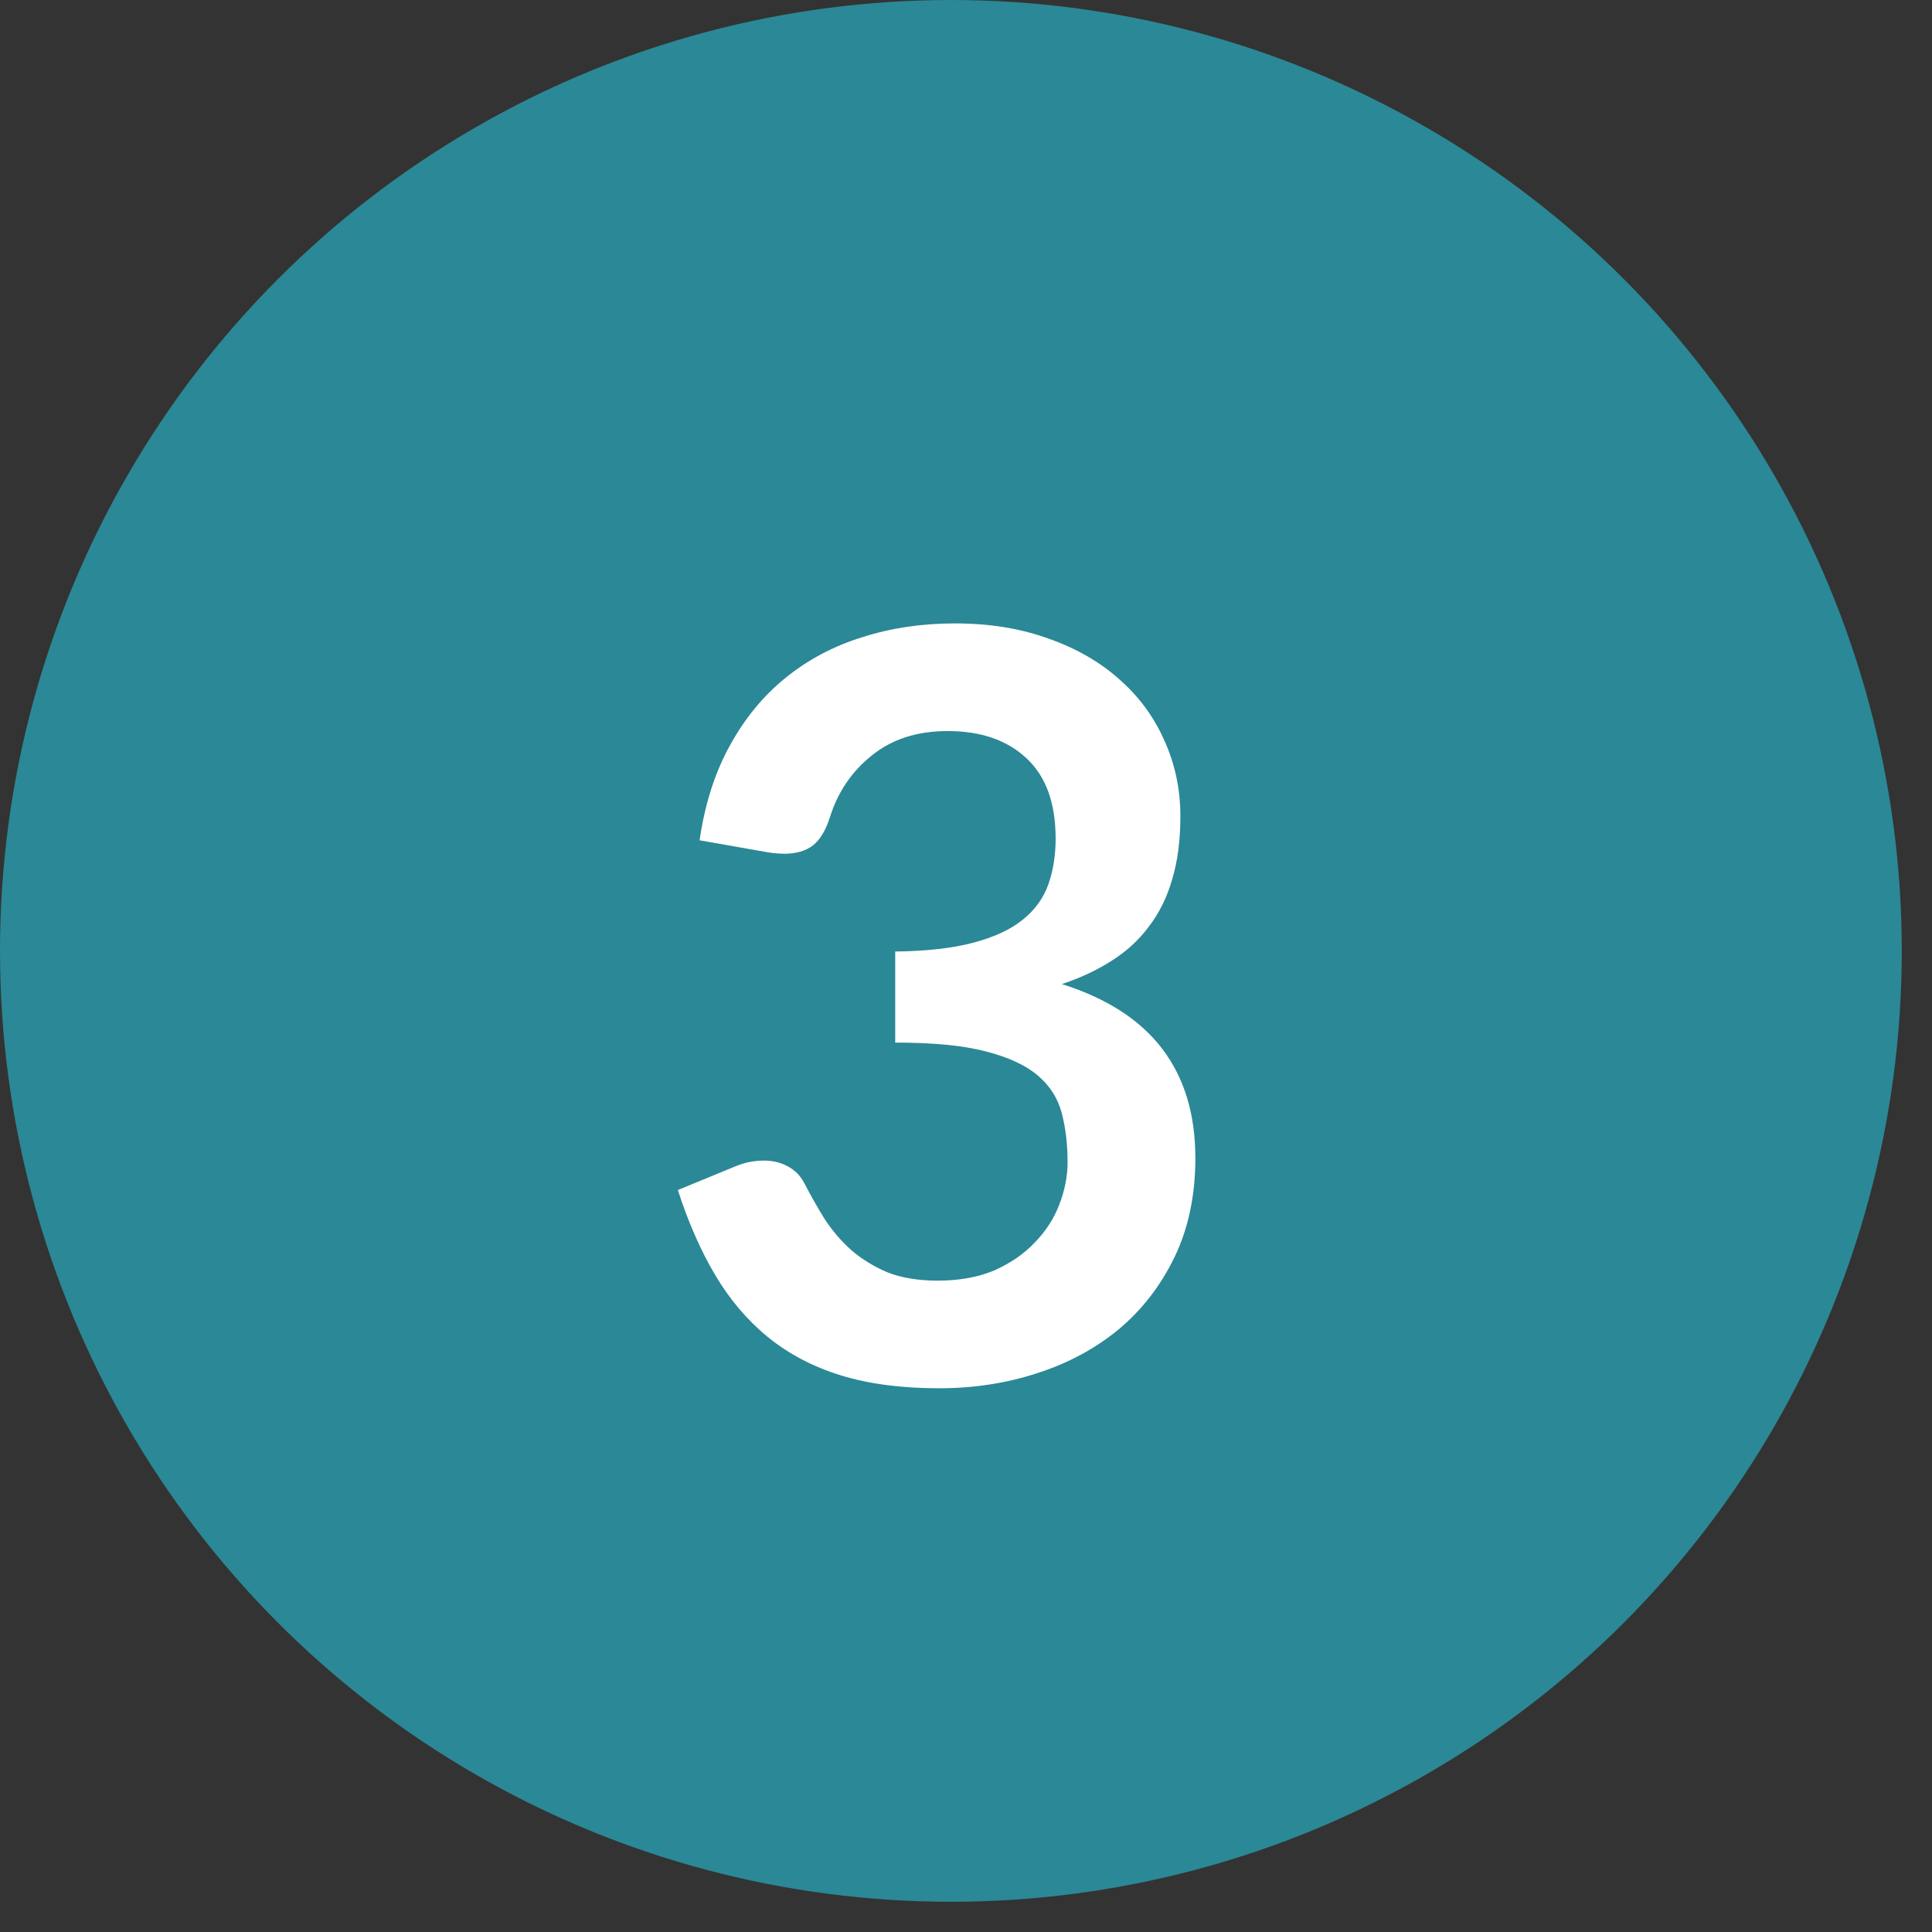
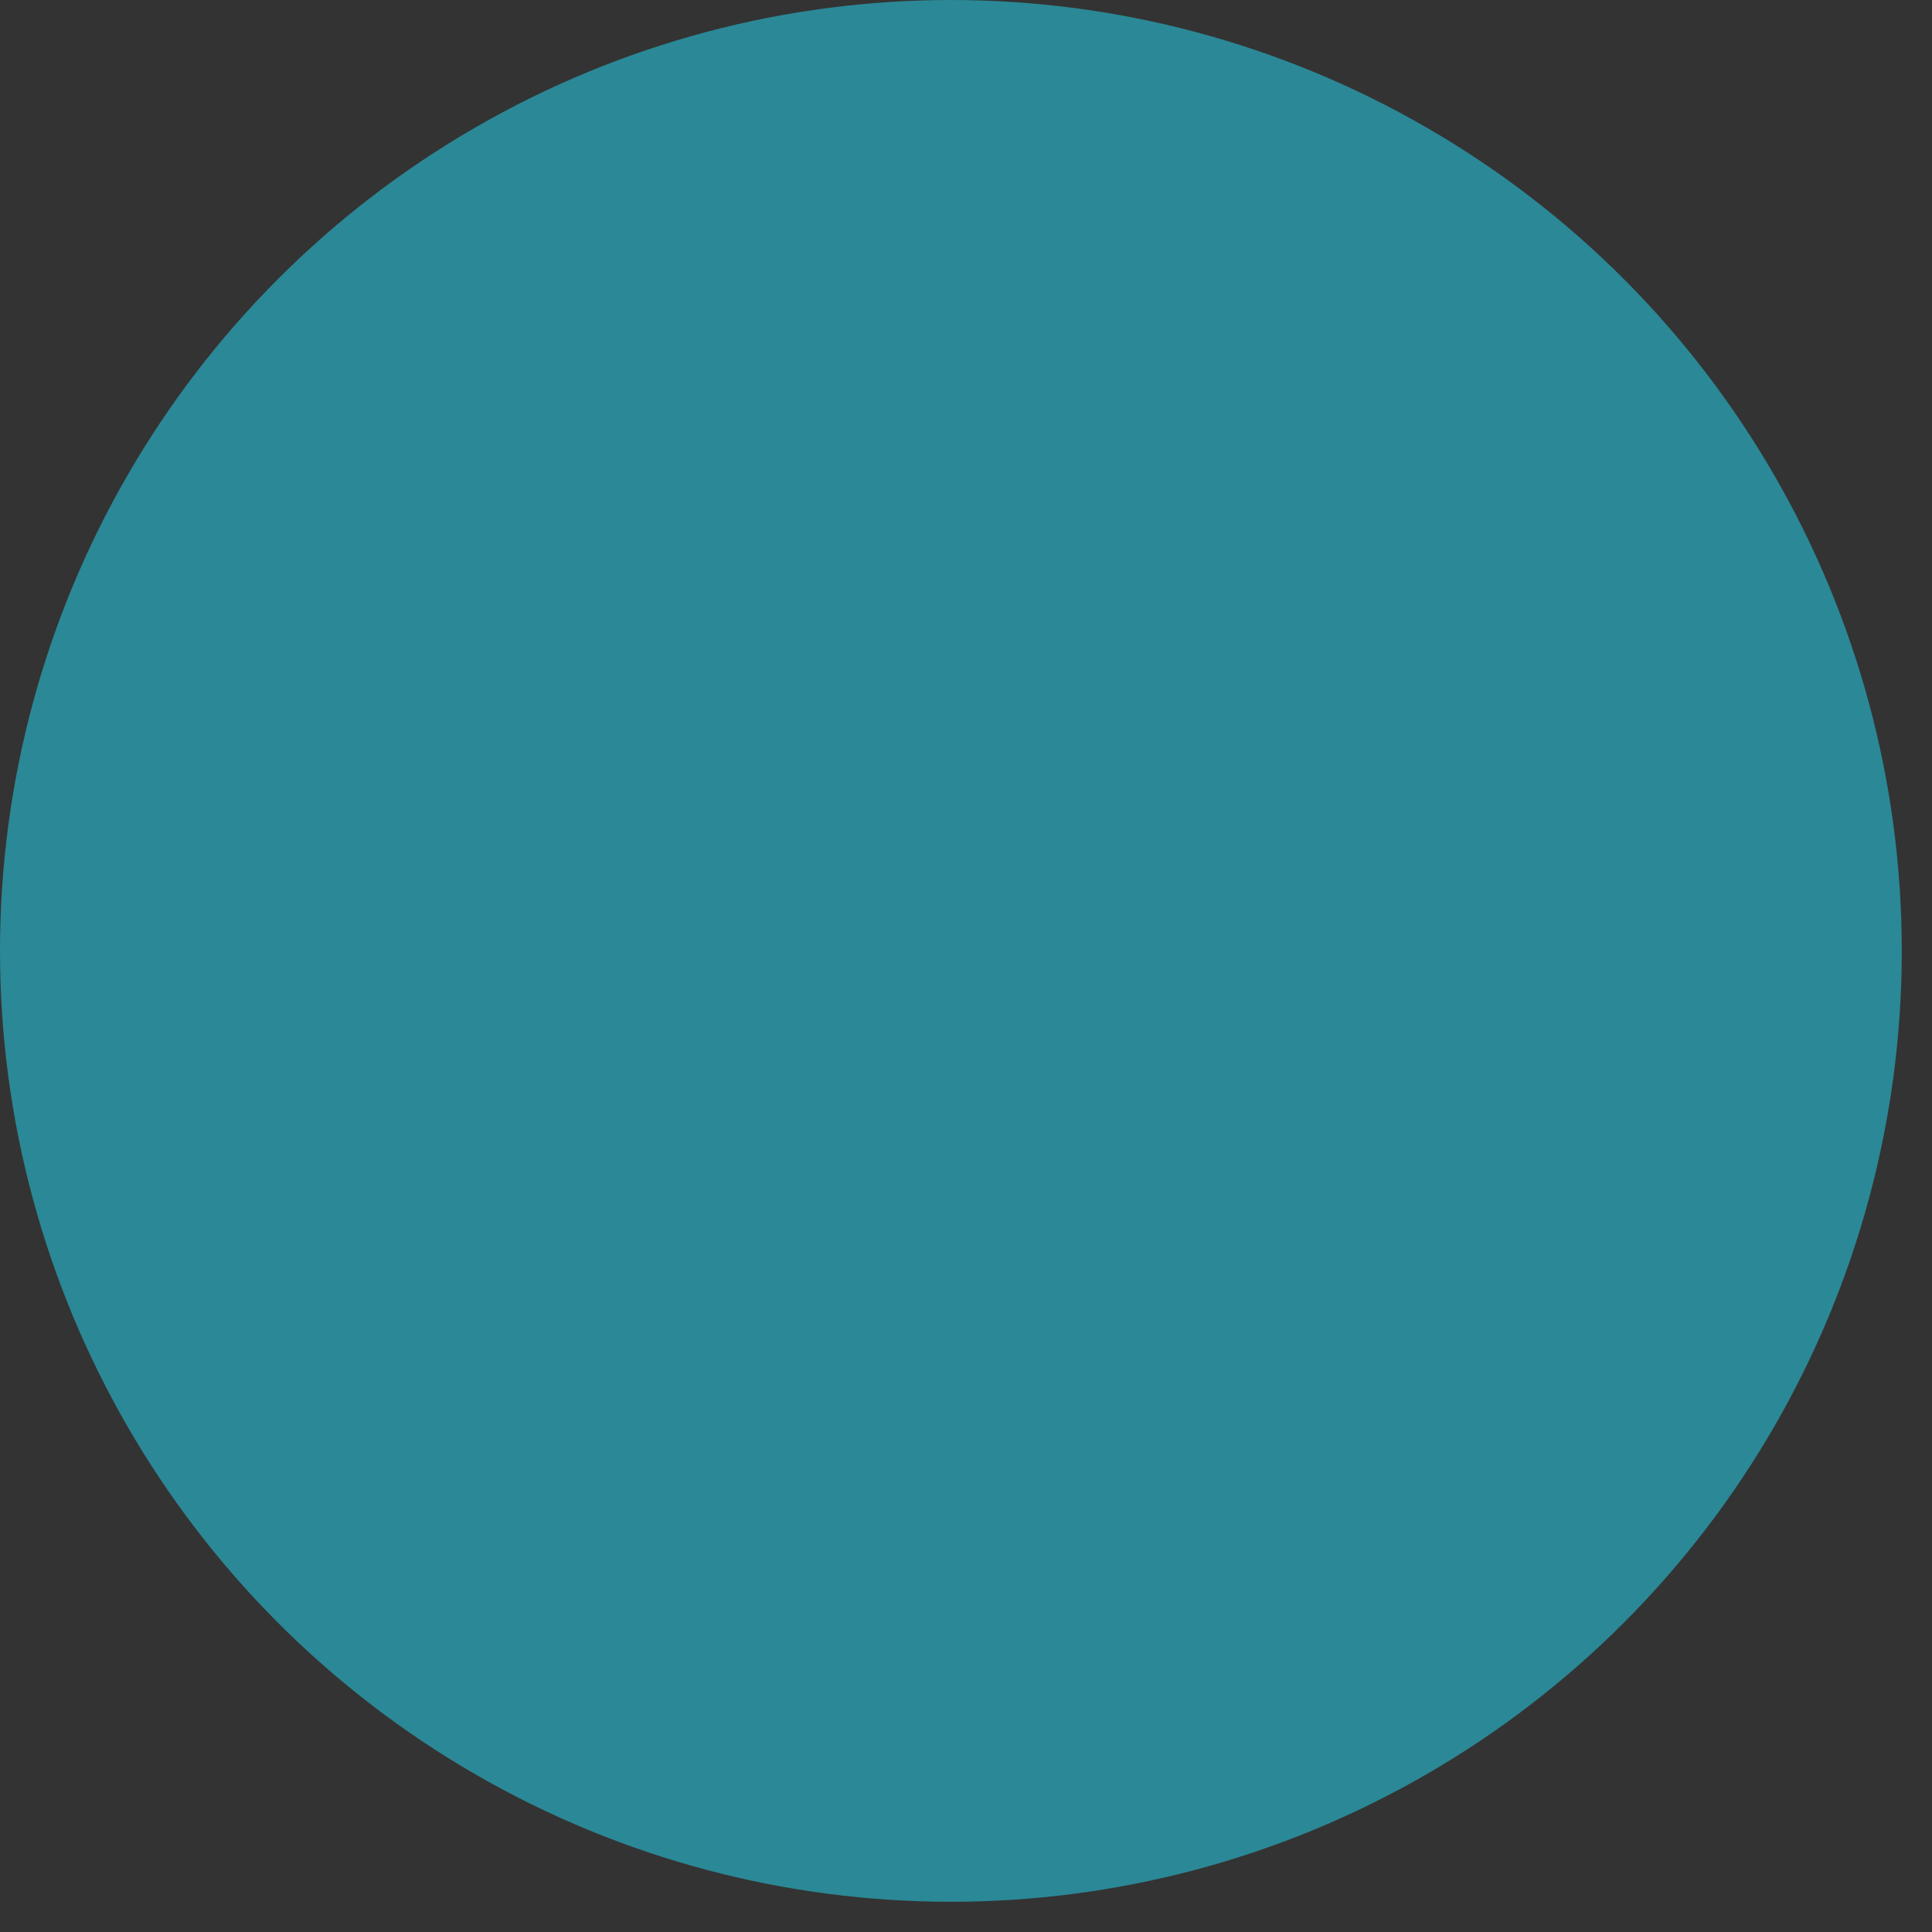
<svg xmlns="http://www.w3.org/2000/svg" width="28" height="28" viewBox="0 0 28 28" fill="none">
  <rect x="0" y="0" width="28" height="28" fill="#333333" stroke="none" />
  <circle cx="13.781" cy="13.781" r="13.781" fill="#2B8896" />
-   <path d="M13.837 9.035C14.337 9.035 14.787 9.107 15.187 9.252C15.592 9.393 15.937 9.59 16.222 9.845C16.507 10.095 16.724 10.39 16.874 10.73C17.029 11.07 17.107 11.438 17.107 11.832C17.107 12.178 17.067 12.482 16.987 12.748C16.912 13.008 16.799 13.235 16.649 13.43C16.504 13.625 16.324 13.79 16.109 13.925C15.899 14.06 15.659 14.172 15.389 14.262C16.039 14.467 16.524 14.78 16.844 15.2C17.164 15.62 17.324 16.148 17.324 16.782C17.324 17.323 17.224 17.8 17.024 18.215C16.824 18.63 16.554 18.98 16.214 19.265C15.874 19.545 15.479 19.758 15.029 19.902C14.584 20.047 14.112 20.12 13.612 20.12C13.067 20.12 12.592 20.058 12.187 19.933C11.782 19.808 11.429 19.622 11.129 19.378C10.829 19.133 10.574 18.832 10.364 18.477C10.154 18.122 9.974 17.712 9.824 17.247L10.642 16.91C10.782 16.85 10.924 16.82 11.069 16.82C11.199 16.82 11.314 16.848 11.414 16.902C11.519 16.957 11.599 17.038 11.654 17.142C11.744 17.317 11.842 17.49 11.947 17.66C12.057 17.83 12.187 17.983 12.337 18.117C12.487 18.247 12.662 18.355 12.862 18.44C13.067 18.52 13.309 18.56 13.589 18.56C13.904 18.56 14.179 18.51 14.414 18.41C14.649 18.305 14.844 18.17 14.999 18.005C15.159 17.84 15.277 17.657 15.352 17.457C15.432 17.253 15.472 17.047 15.472 16.843C15.472 16.582 15.444 16.348 15.389 16.137C15.334 15.922 15.219 15.74 15.044 15.59C14.869 15.44 14.617 15.322 14.287 15.238C13.962 15.152 13.524 15.11 12.974 15.11V13.79C13.429 13.785 13.807 13.742 14.107 13.662C14.407 13.582 14.644 13.473 14.819 13.332C14.999 13.188 15.124 13.015 15.194 12.815C15.264 12.615 15.299 12.395 15.299 12.155C15.299 11.64 15.159 11.252 14.879 10.992C14.599 10.727 14.217 10.595 13.732 10.595C13.292 10.595 12.927 10.713 12.637 10.947C12.347 11.178 12.144 11.475 12.029 11.84C11.969 12.03 11.887 12.168 11.782 12.252C11.677 12.332 11.539 12.373 11.369 12.373C11.289 12.373 11.204 12.365 11.114 12.35L10.139 12.178C10.214 11.658 10.359 11.203 10.574 10.812C10.789 10.418 11.057 10.09 11.377 9.83C11.702 9.565 12.072 9.367 12.487 9.238C12.907 9.102 13.357 9.035 13.837 9.035Z" fill="white" />
</svg>